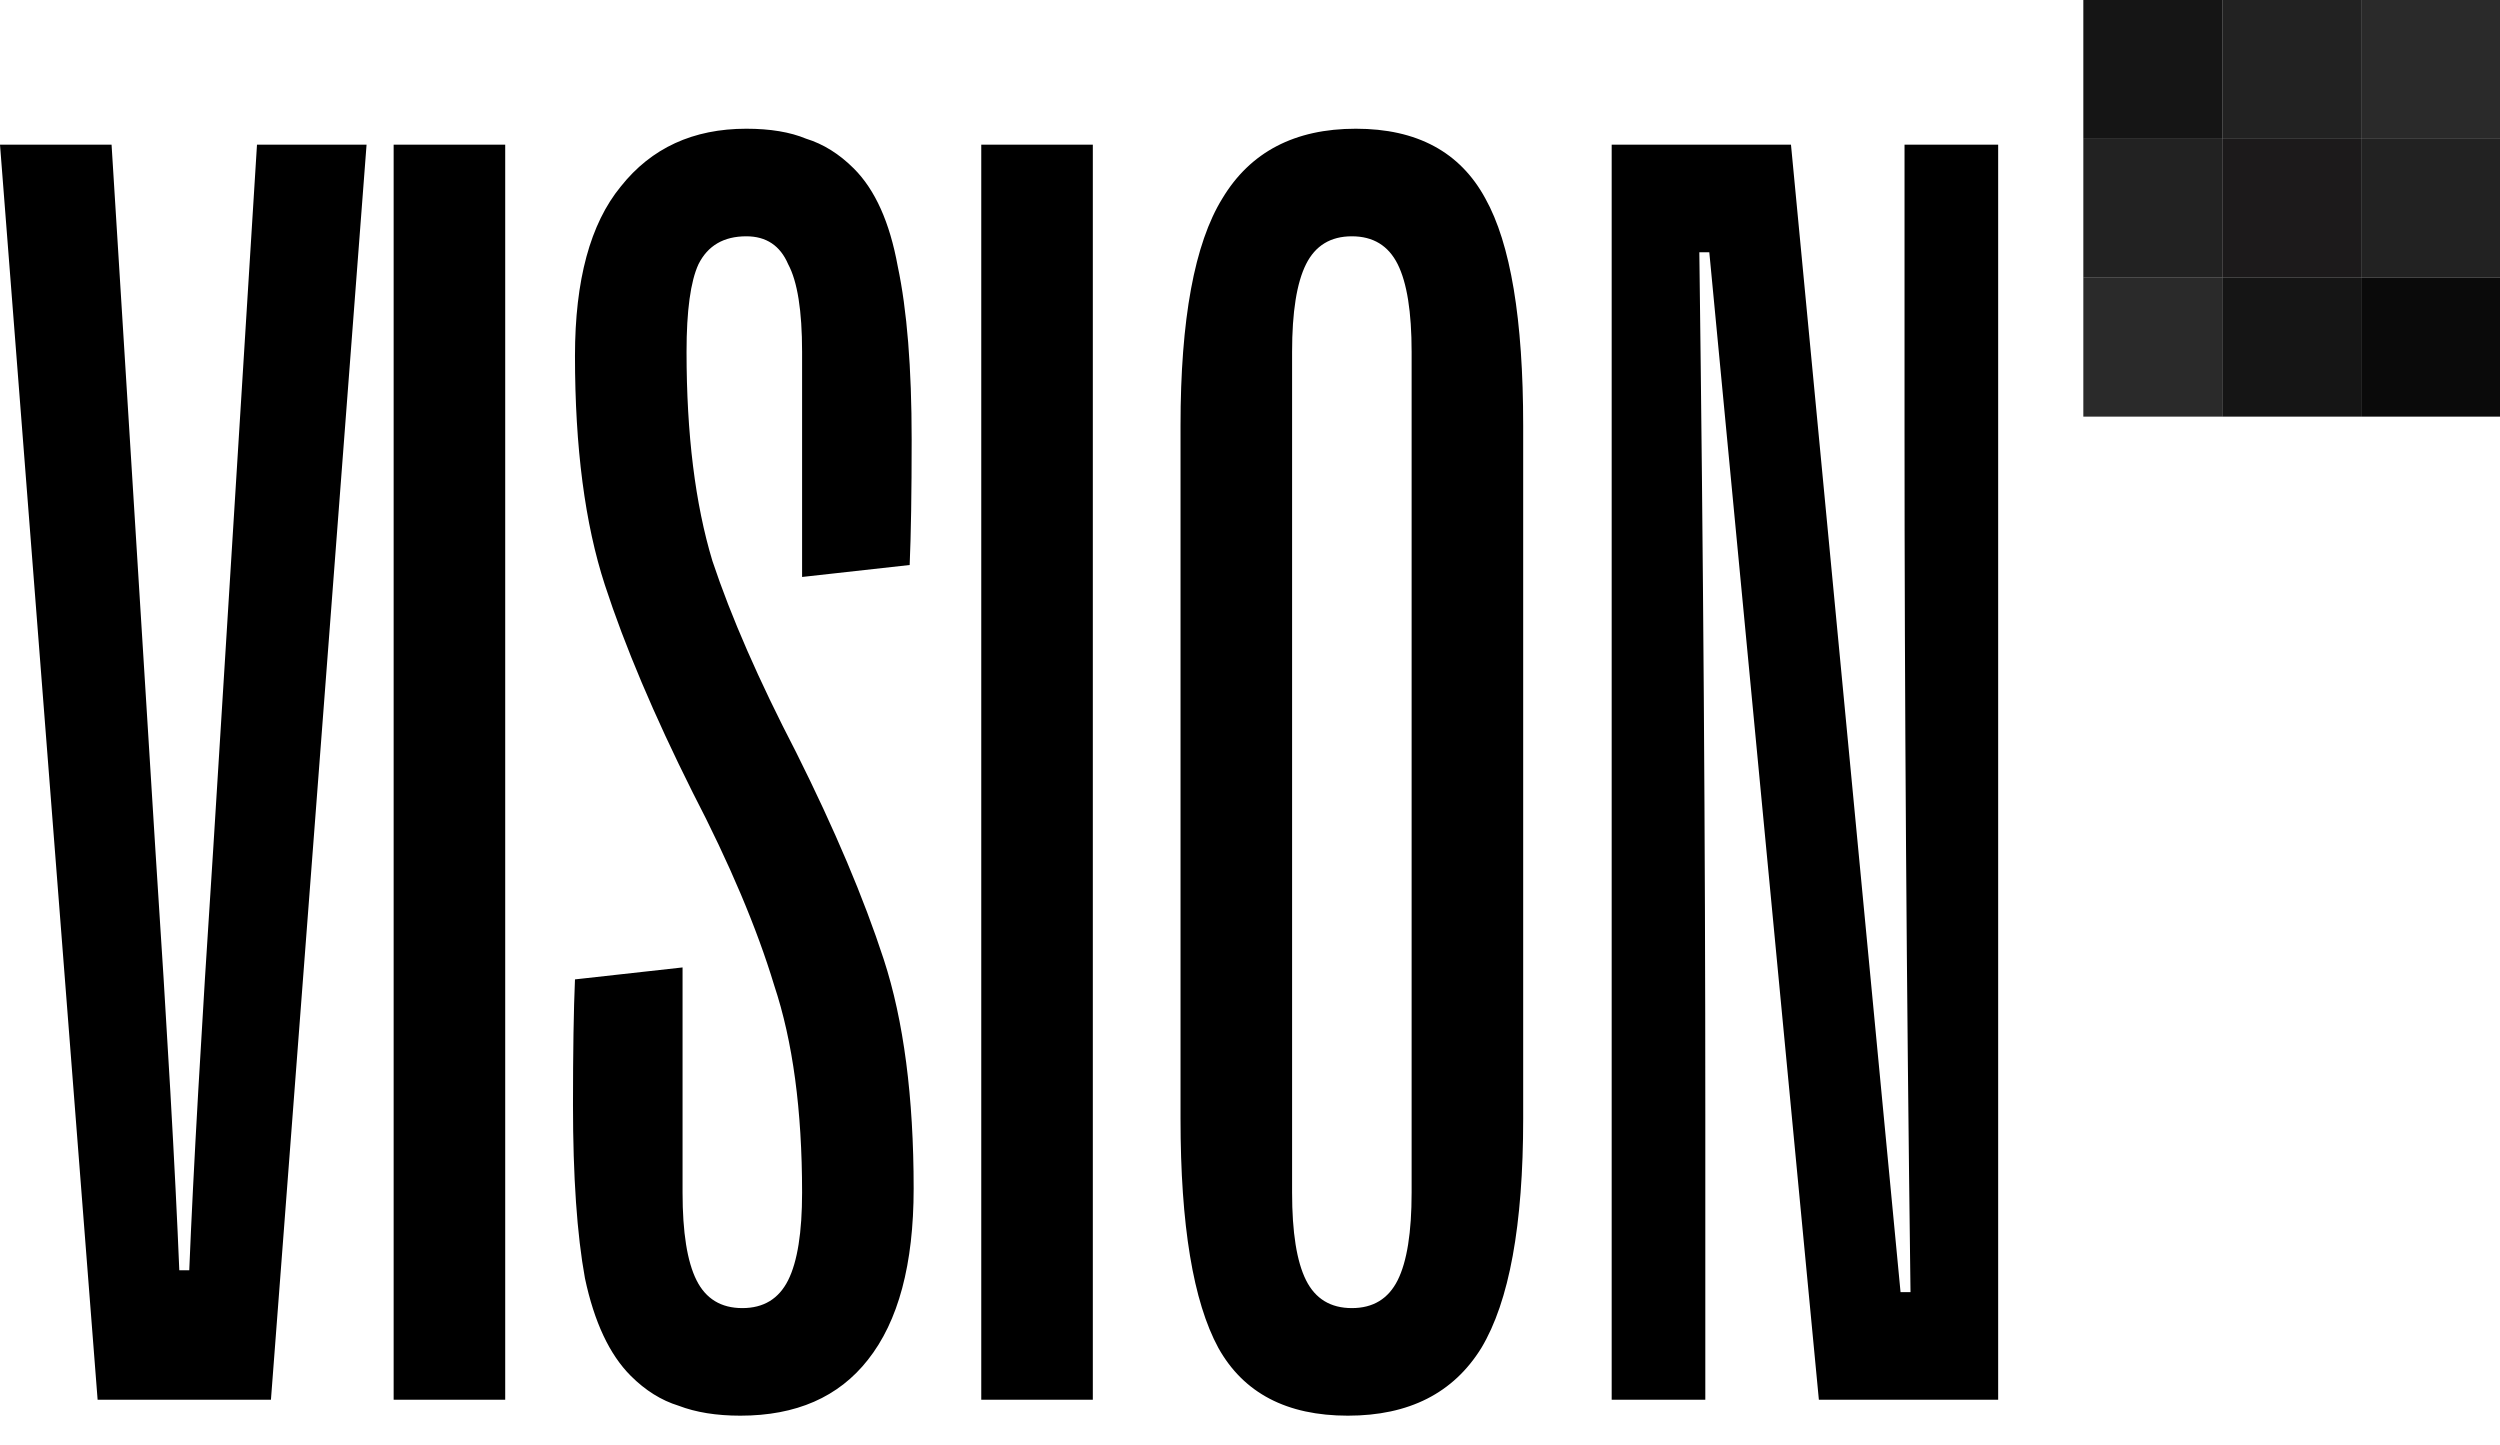
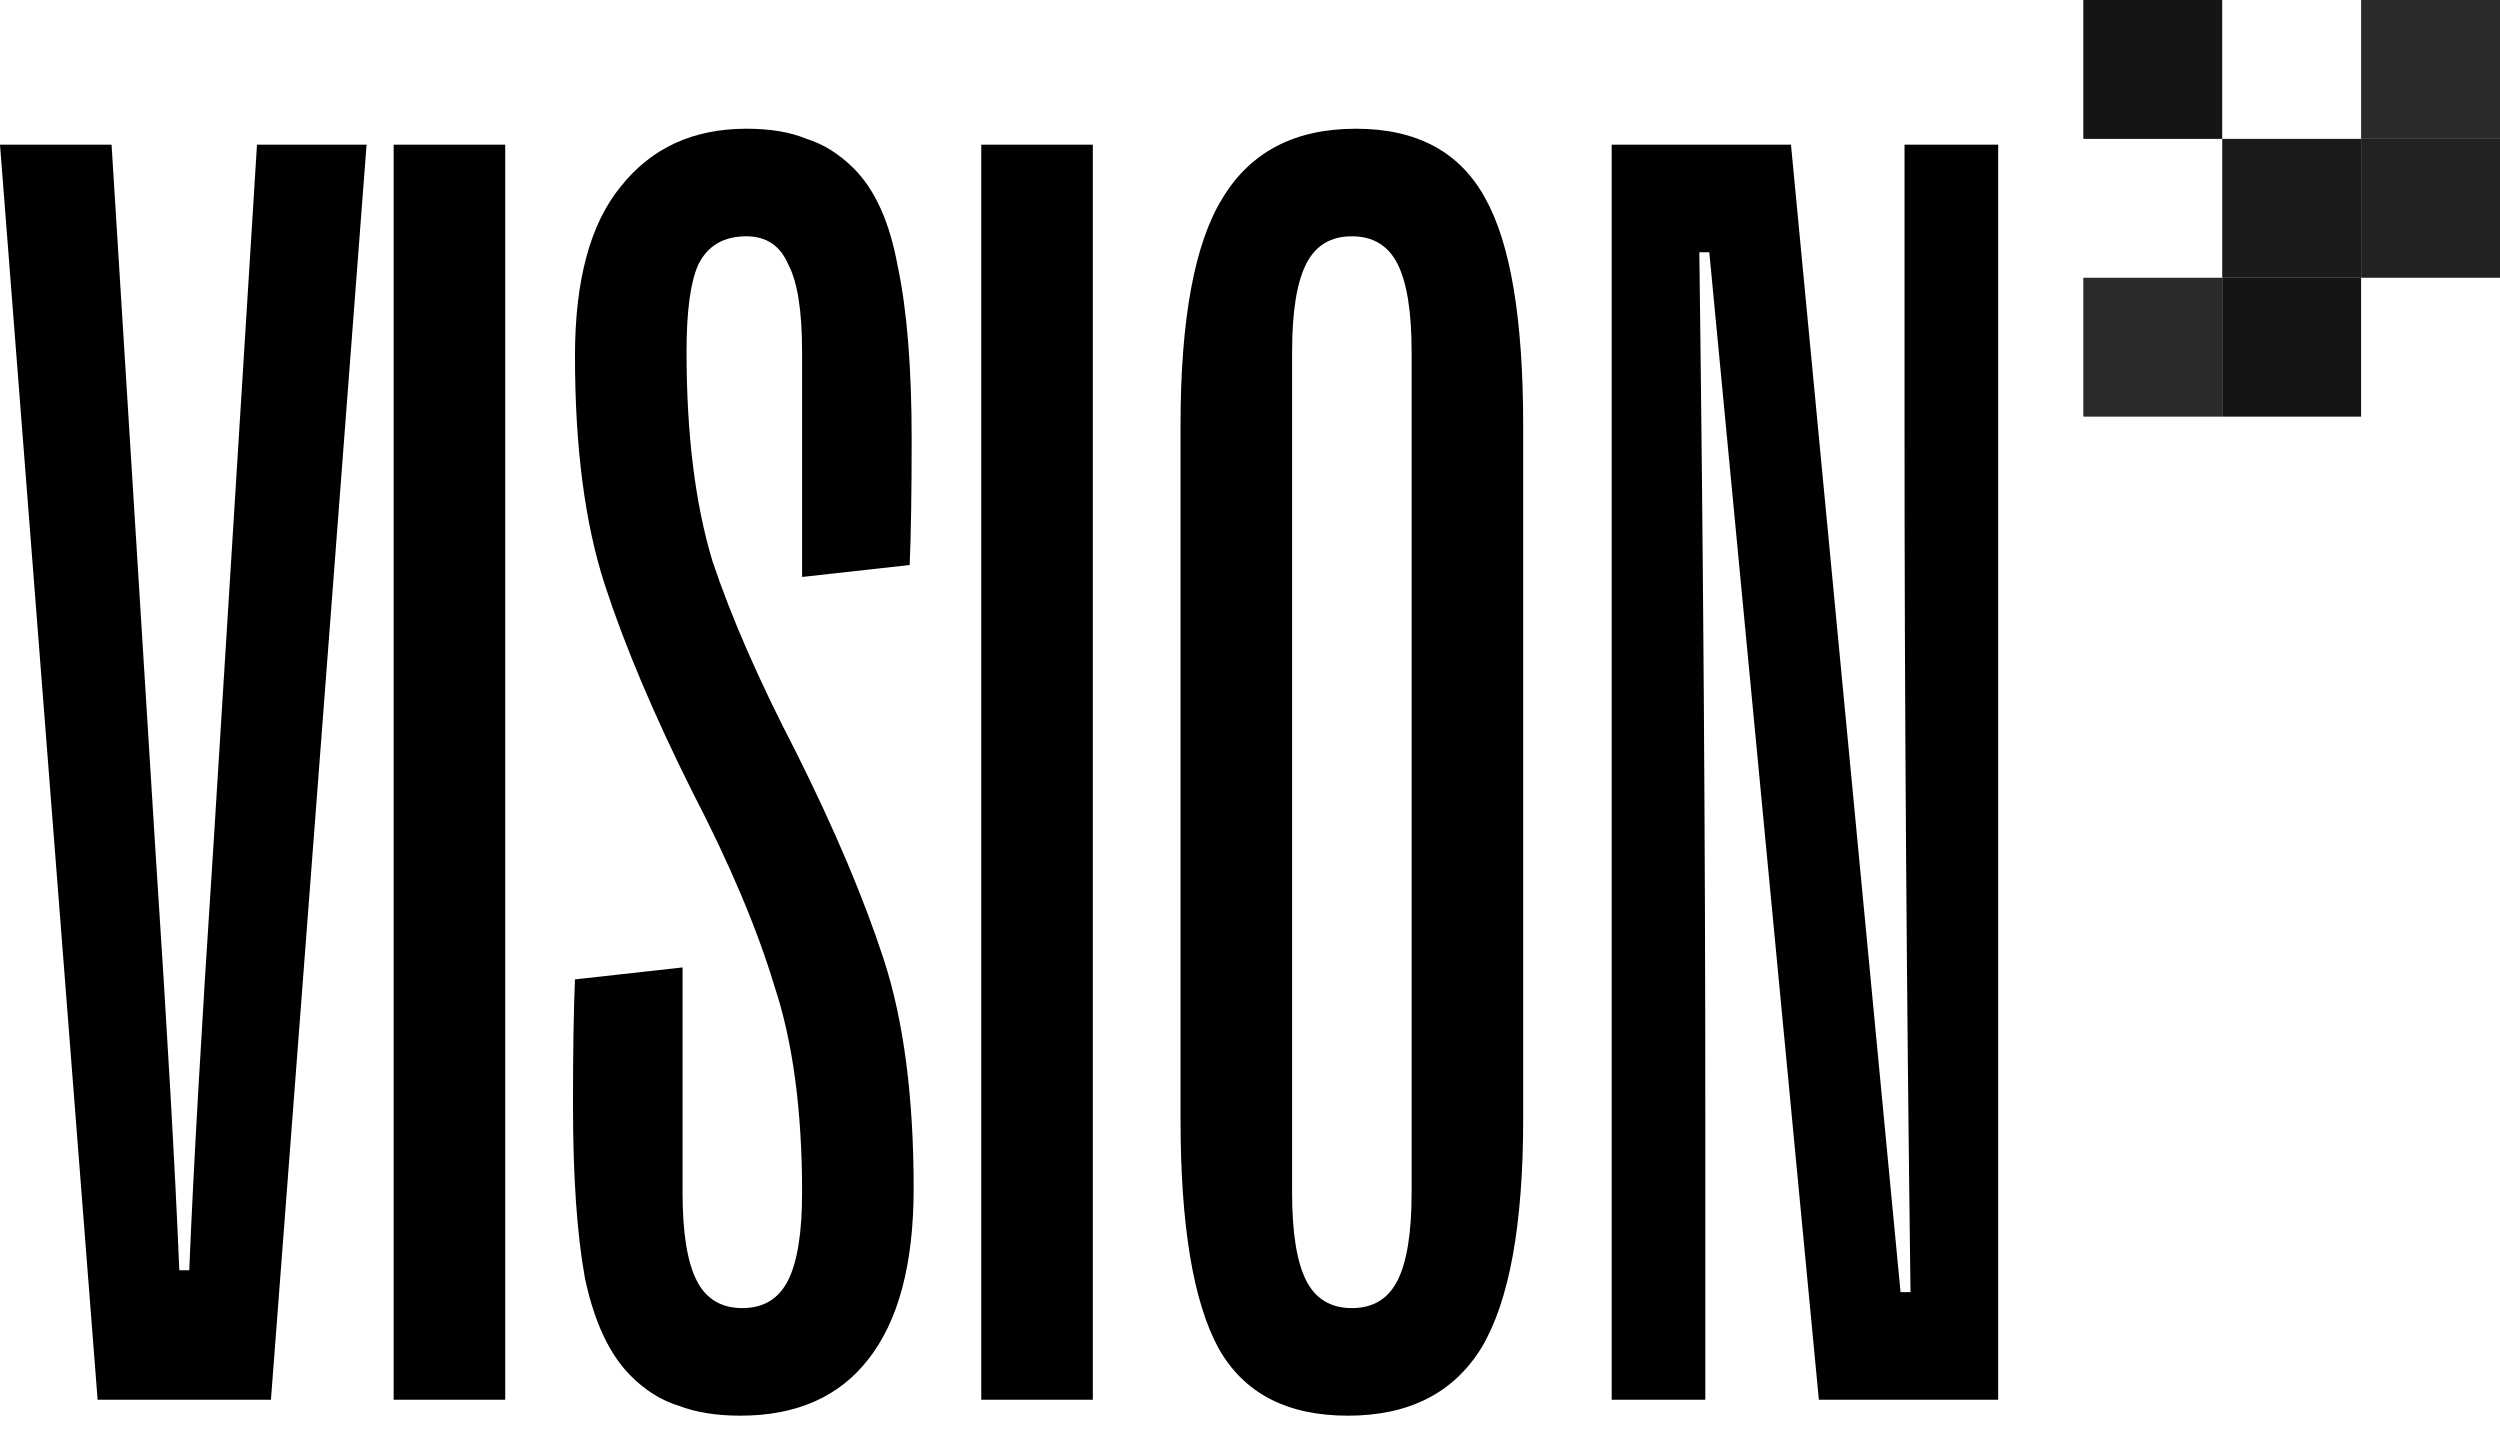
<svg xmlns="http://www.w3.org/2000/svg" width="384" height="222" viewBox="0 0 384 222" fill="none">
  <path d="M14.994 215L0 22.22H17.136L23.868 130.544C25.704 158.492 26.928 180.014 27.54 195.11H29.07C29.682 180.014 30.906 158.492 32.742 130.544L39.474 22.22H56.304L41.616 215H14.994ZM77.6 215H60.464V22.22H77.6V215ZM113.715 217.448C110.043 217.448 106.881 216.938 104.229 215.918C101.577 215.102 99.129 213.572 96.885 211.328C93.621 208.064 91.275 203.066 89.847 196.334C88.623 189.602 88.011 180.728 88.011 169.712C88.011 161.552 88.113 155.126 88.317 150.434L104.841 148.598V183.176C104.841 189.296 105.555 193.784 106.983 196.64C108.411 199.496 110.757 200.924 114.021 200.924C117.285 200.924 119.631 199.496 121.059 196.64C122.487 193.784 123.201 189.296 123.201 183.176C123.201 170.528 121.773 159.92 118.917 151.352C116.265 142.58 112.083 132.686 106.371 121.67C100.455 109.838 95.967 99.23 92.907 89.846C89.847 80.462 88.317 68.732 88.317 54.656C88.317 43.028 90.663 34.358 95.355 28.646C100.047 22.73 106.473 19.772 114.633 19.772C118.305 19.772 121.365 20.282 123.813 21.302C126.465 22.118 128.913 23.648 131.157 25.892C134.421 29.156 136.665 34.154 137.889 40.886C139.317 47.618 140.031 56.492 140.031 67.508C140.031 75.668 139.929 82.094 139.725 86.786L123.201 88.622V54.044C123.201 47.72 122.487 43.232 121.059 40.58C119.835 37.724 117.693 36.296 114.633 36.296C111.165 36.296 108.717 37.724 107.289 40.58C106.065 43.232 105.453 47.72 105.453 54.044C105.453 66.692 106.779 77.402 109.431 86.174C112.287 94.742 116.571 104.534 122.283 115.55C128.199 127.382 132.687 137.99 135.747 147.374C138.807 156.758 140.337 168.488 140.337 182.564C140.337 194.192 137.991 202.964 133.299 208.88C128.811 214.592 122.283 217.448 113.715 217.448ZM167.858 215H150.722V22.22H167.858V215ZM207.033 217.448C197.649 217.448 191.019 213.98 187.143 207.044C183.267 199.904 181.329 188.174 181.329 171.854V65.366C181.329 49.046 183.471 37.418 187.755 30.482C192.039 23.342 198.873 19.772 208.257 19.772C217.641 19.772 224.271 23.342 228.147 30.482C232.023 37.418 233.961 49.046 233.961 65.366V171.854C233.961 188.174 231.819 199.904 227.535 207.044C223.251 213.98 216.417 217.448 207.033 217.448ZM207.645 200.924C210.909 200.924 213.255 199.496 214.683 196.64C216.111 193.784 216.825 189.296 216.825 183.176V54.044C216.825 47.924 216.111 43.436 214.683 40.58C213.255 37.724 210.909 36.296 207.645 36.296C204.381 36.296 202.035 37.724 200.607 40.58C199.179 43.436 198.465 47.924 198.465 54.044V183.176C198.465 189.296 199.179 193.784 200.607 196.64C202.035 199.496 204.381 200.924 207.645 200.924ZM292.536 22.22H306.918V215H279.378L262.548 38.744H261.018C261.63 85.868 261.936 130.034 261.936 171.242V215H247.554V22.22H275.094L291.924 198.476H293.454C292.842 151.352 292.536 107.186 292.536 65.978V22.22Z" fill="black" />
  <rect x="320" width="21.333" height="21.333" fill="#151515" />
-   <rect x="320" y="21.331" width="21.333" height="21.333" fill="#222222" />
  <rect x="320" y="42.662" width="21.333" height="21.333" fill="#2A2A2A" />
  <rect x="341.332" y="21.331" width="21.333" height="21.333" fill="#1C1A1B" />
-   <rect x="341.332" width="21.333" height="21.333" fill="#222222" />
  <rect x="362.667" y="21.331" width="21.333" height="21.333" fill="#222222" />
  <rect x="341.332" y="42.662" width="21.333" height="21.333" fill="#151515" />
  <rect x="362.667" width="21.333" height="21.333" fill="#2A2A2A" />
-   <rect x="362.667" y="42.662" width="21.333" height="21.333" fill="#0A0A0A" />
</svg>